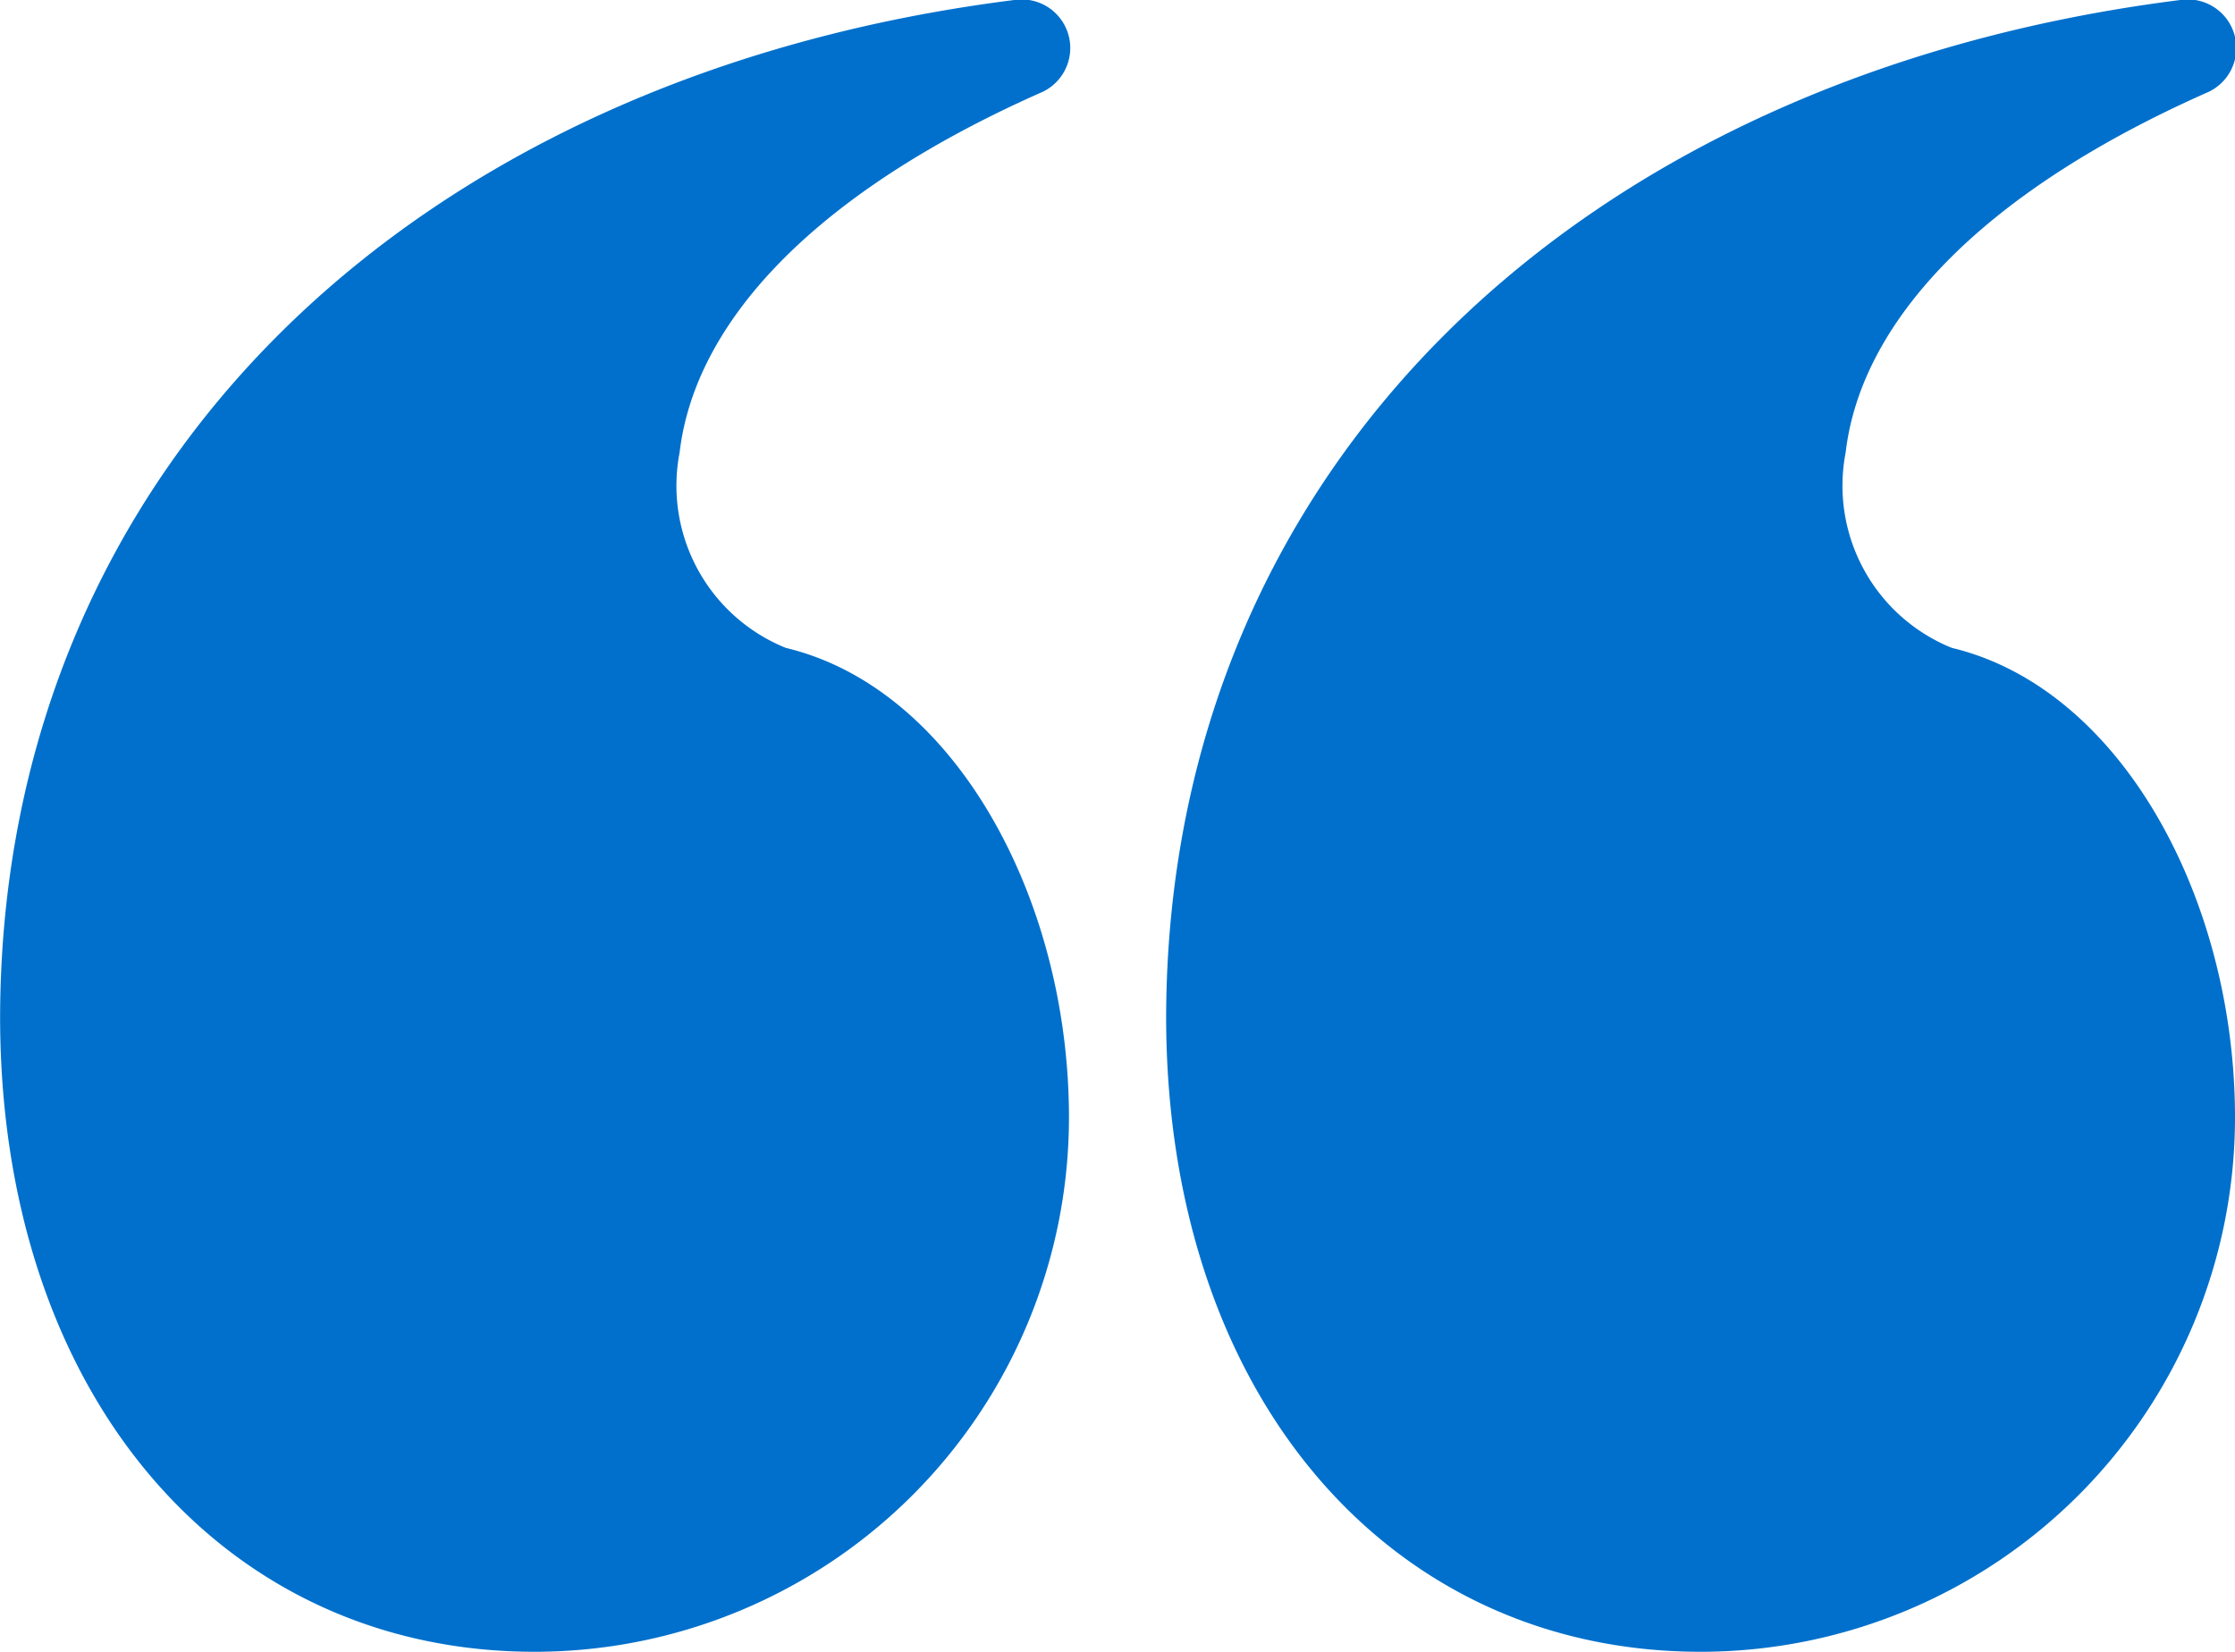
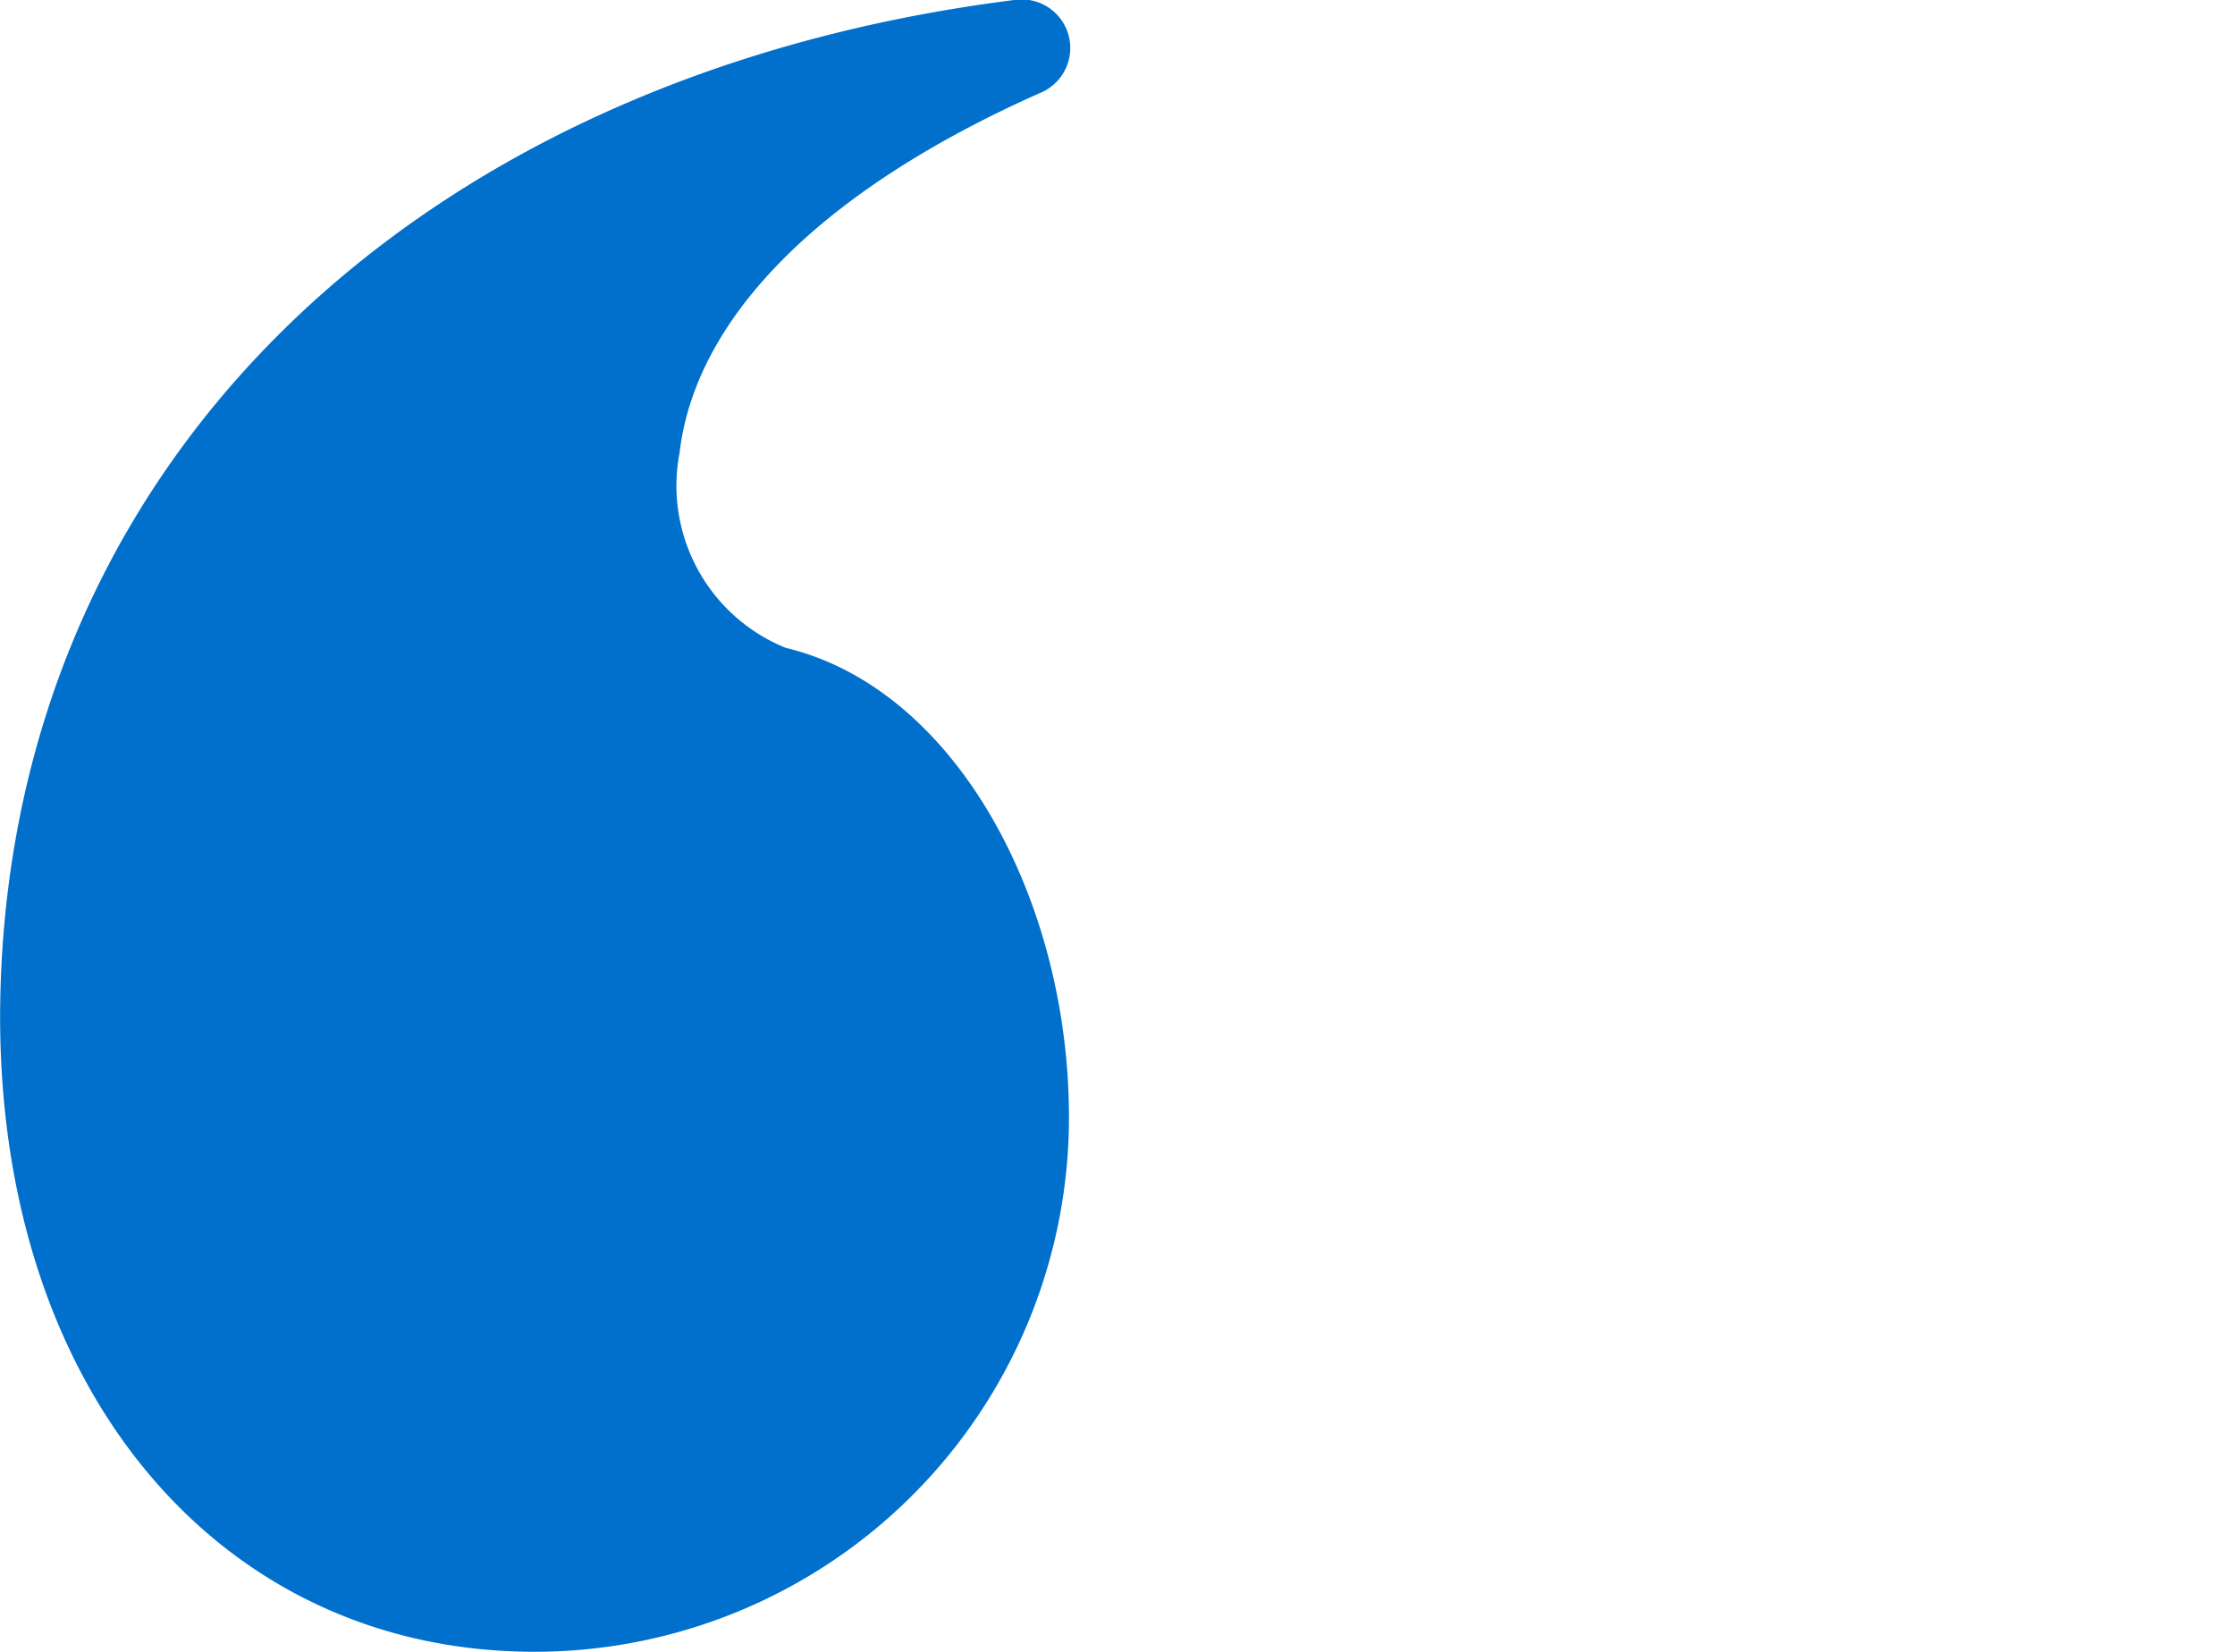
<svg xmlns="http://www.w3.org/2000/svg" viewBox="0 0 23.001 17">
  <g fill="#0070cc">
-     <path d="M17.501 17c-3.2 0-5.5-2.637-5.5-6.541C12.02 4.786 16.285.775 22.438 0a.5.5 0 0 1 .263.958c-2.361 1.05-3.553 2.382-3.707 3.7a1.8 1.8 0 0 0 1.093 2.01c1.745.418 2.914 2.589 2.914 4.832a5.5 5.5 0 0 1-5.5 5.5z" />
    <path d="M5.501 17c-3.2 0-5.5-2.637-5.5-6.541C.02 4.786 4.285.775 10.438 0a.5.5 0 0 1 .263.958c-2.361 1.05-3.553 2.382-3.707 3.7a1.8 1.8 0 0 0 1.093 2.01c1.745.418 2.914 2.589 2.914 4.832a5.5 5.5 0 0 1-5.5 5.5z" data-name="Combined-Shape" />
  </g>
</svg>